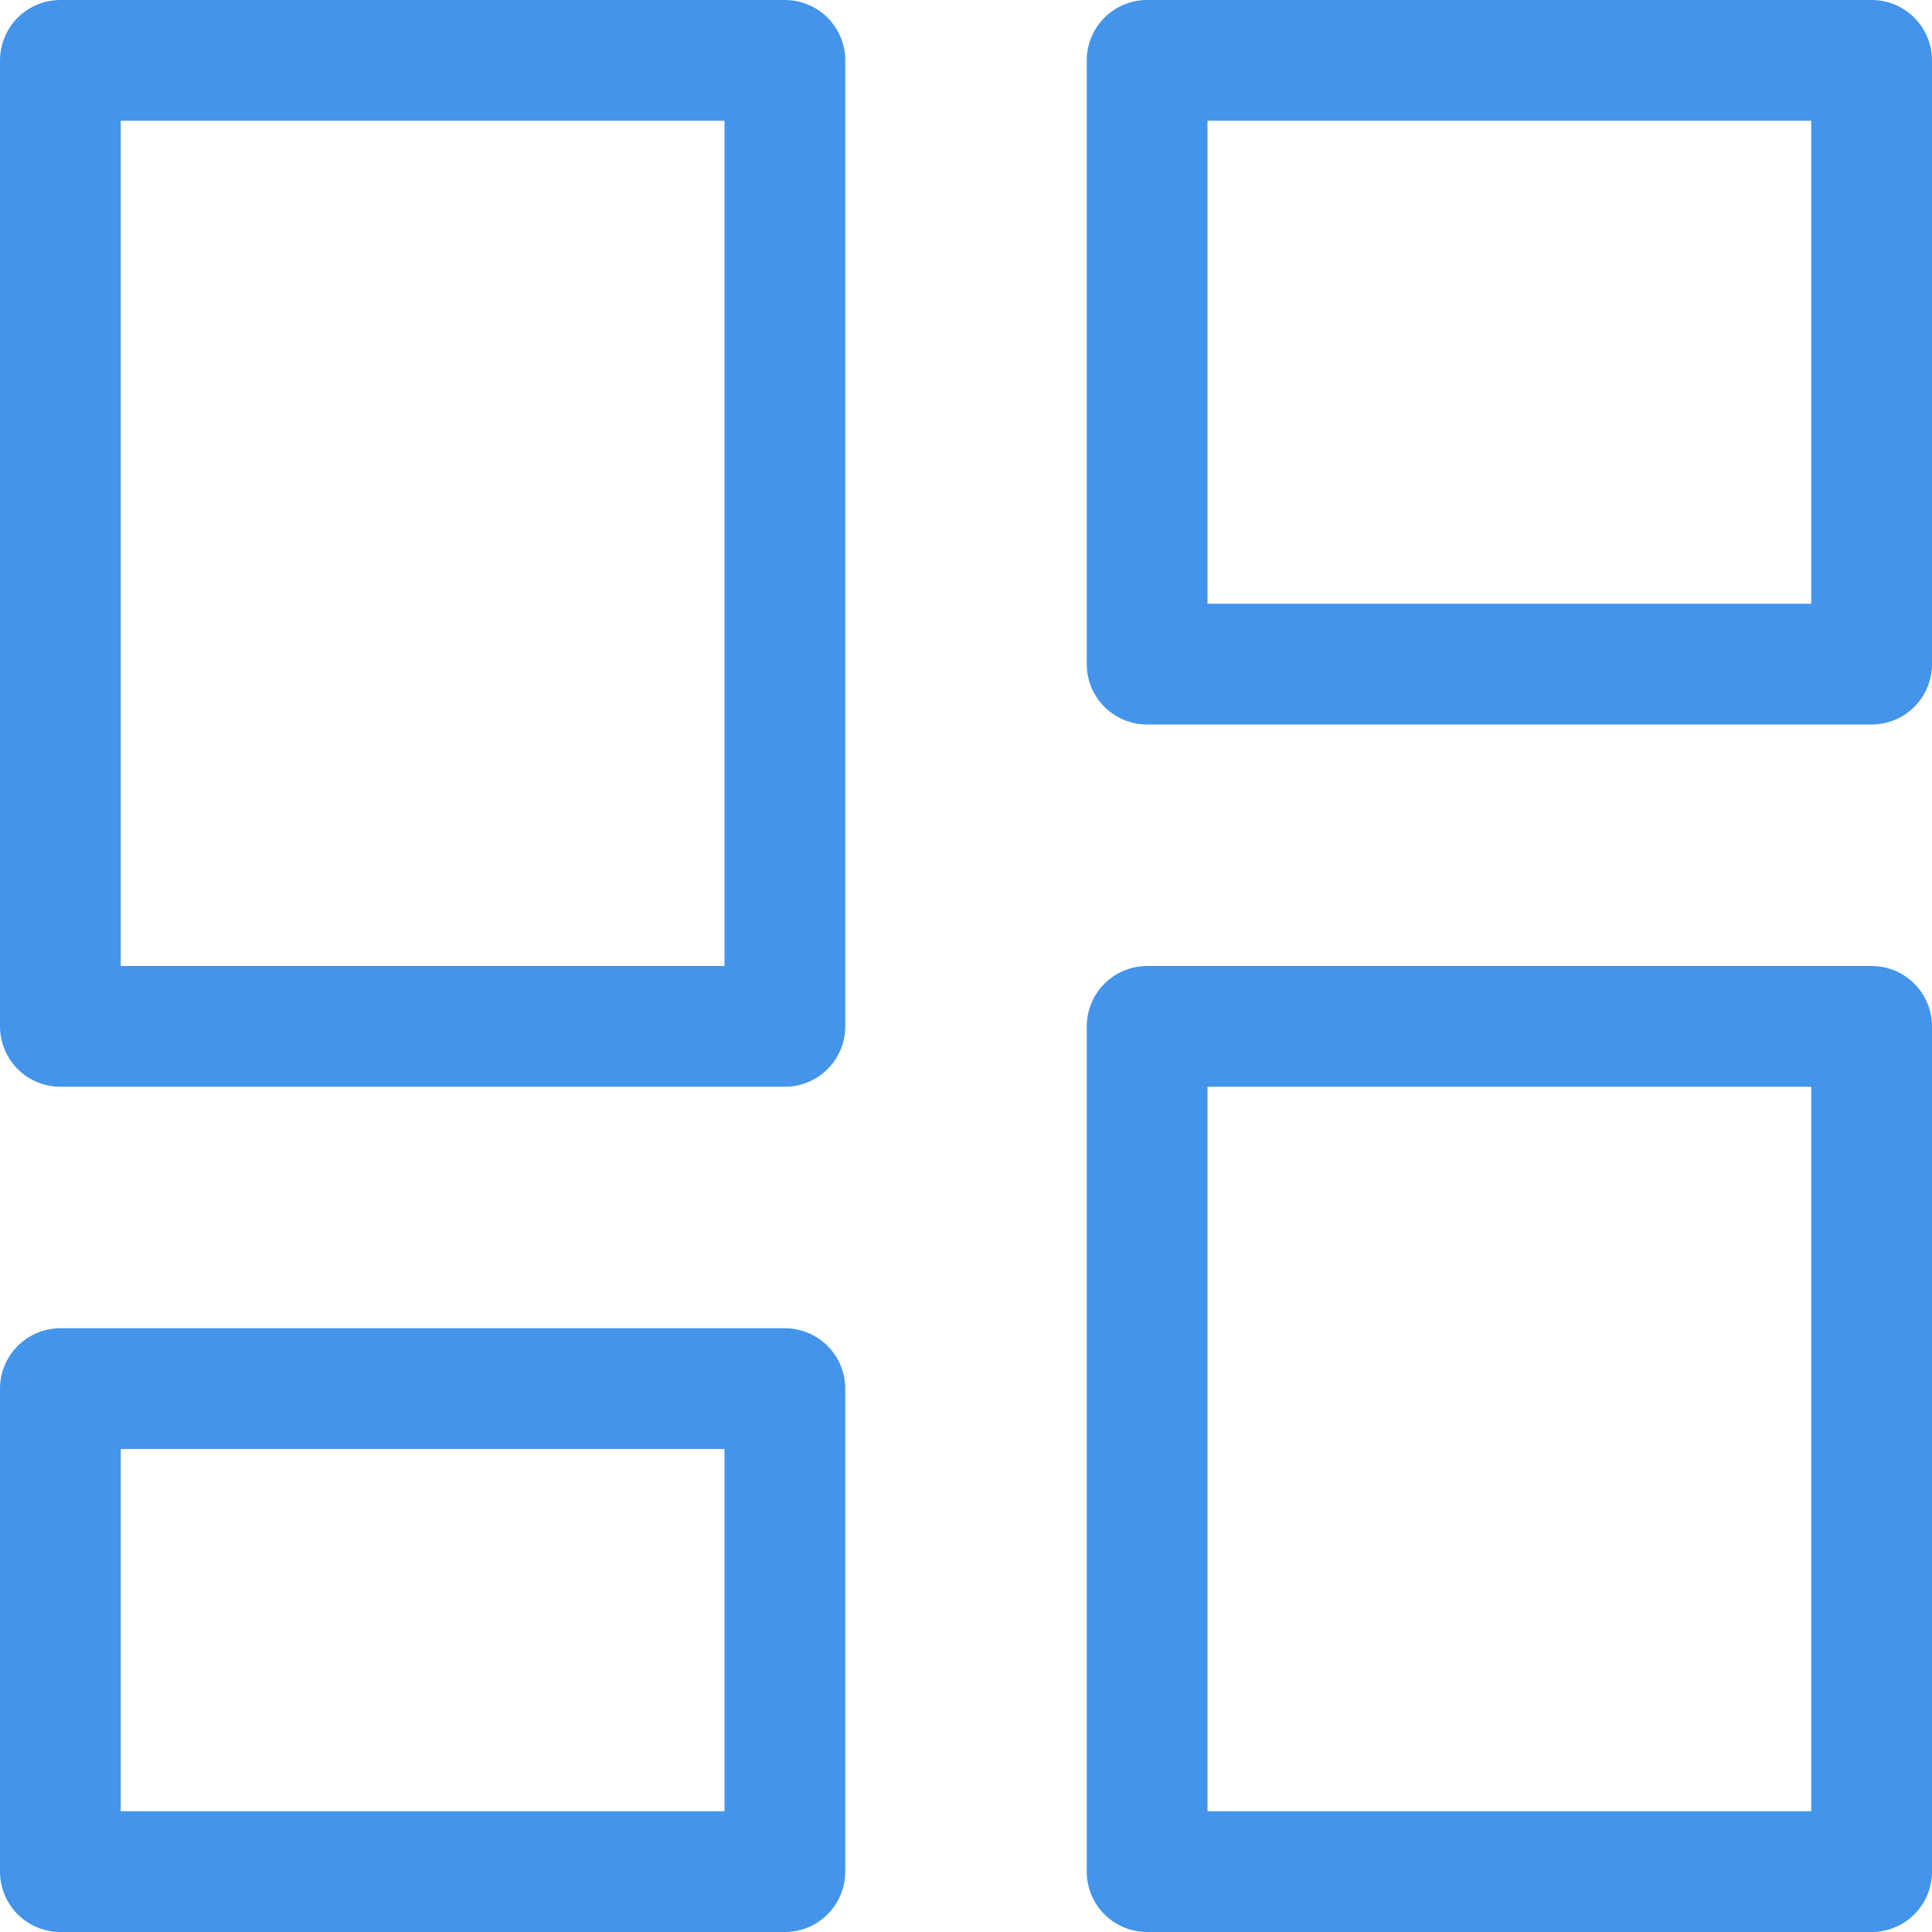
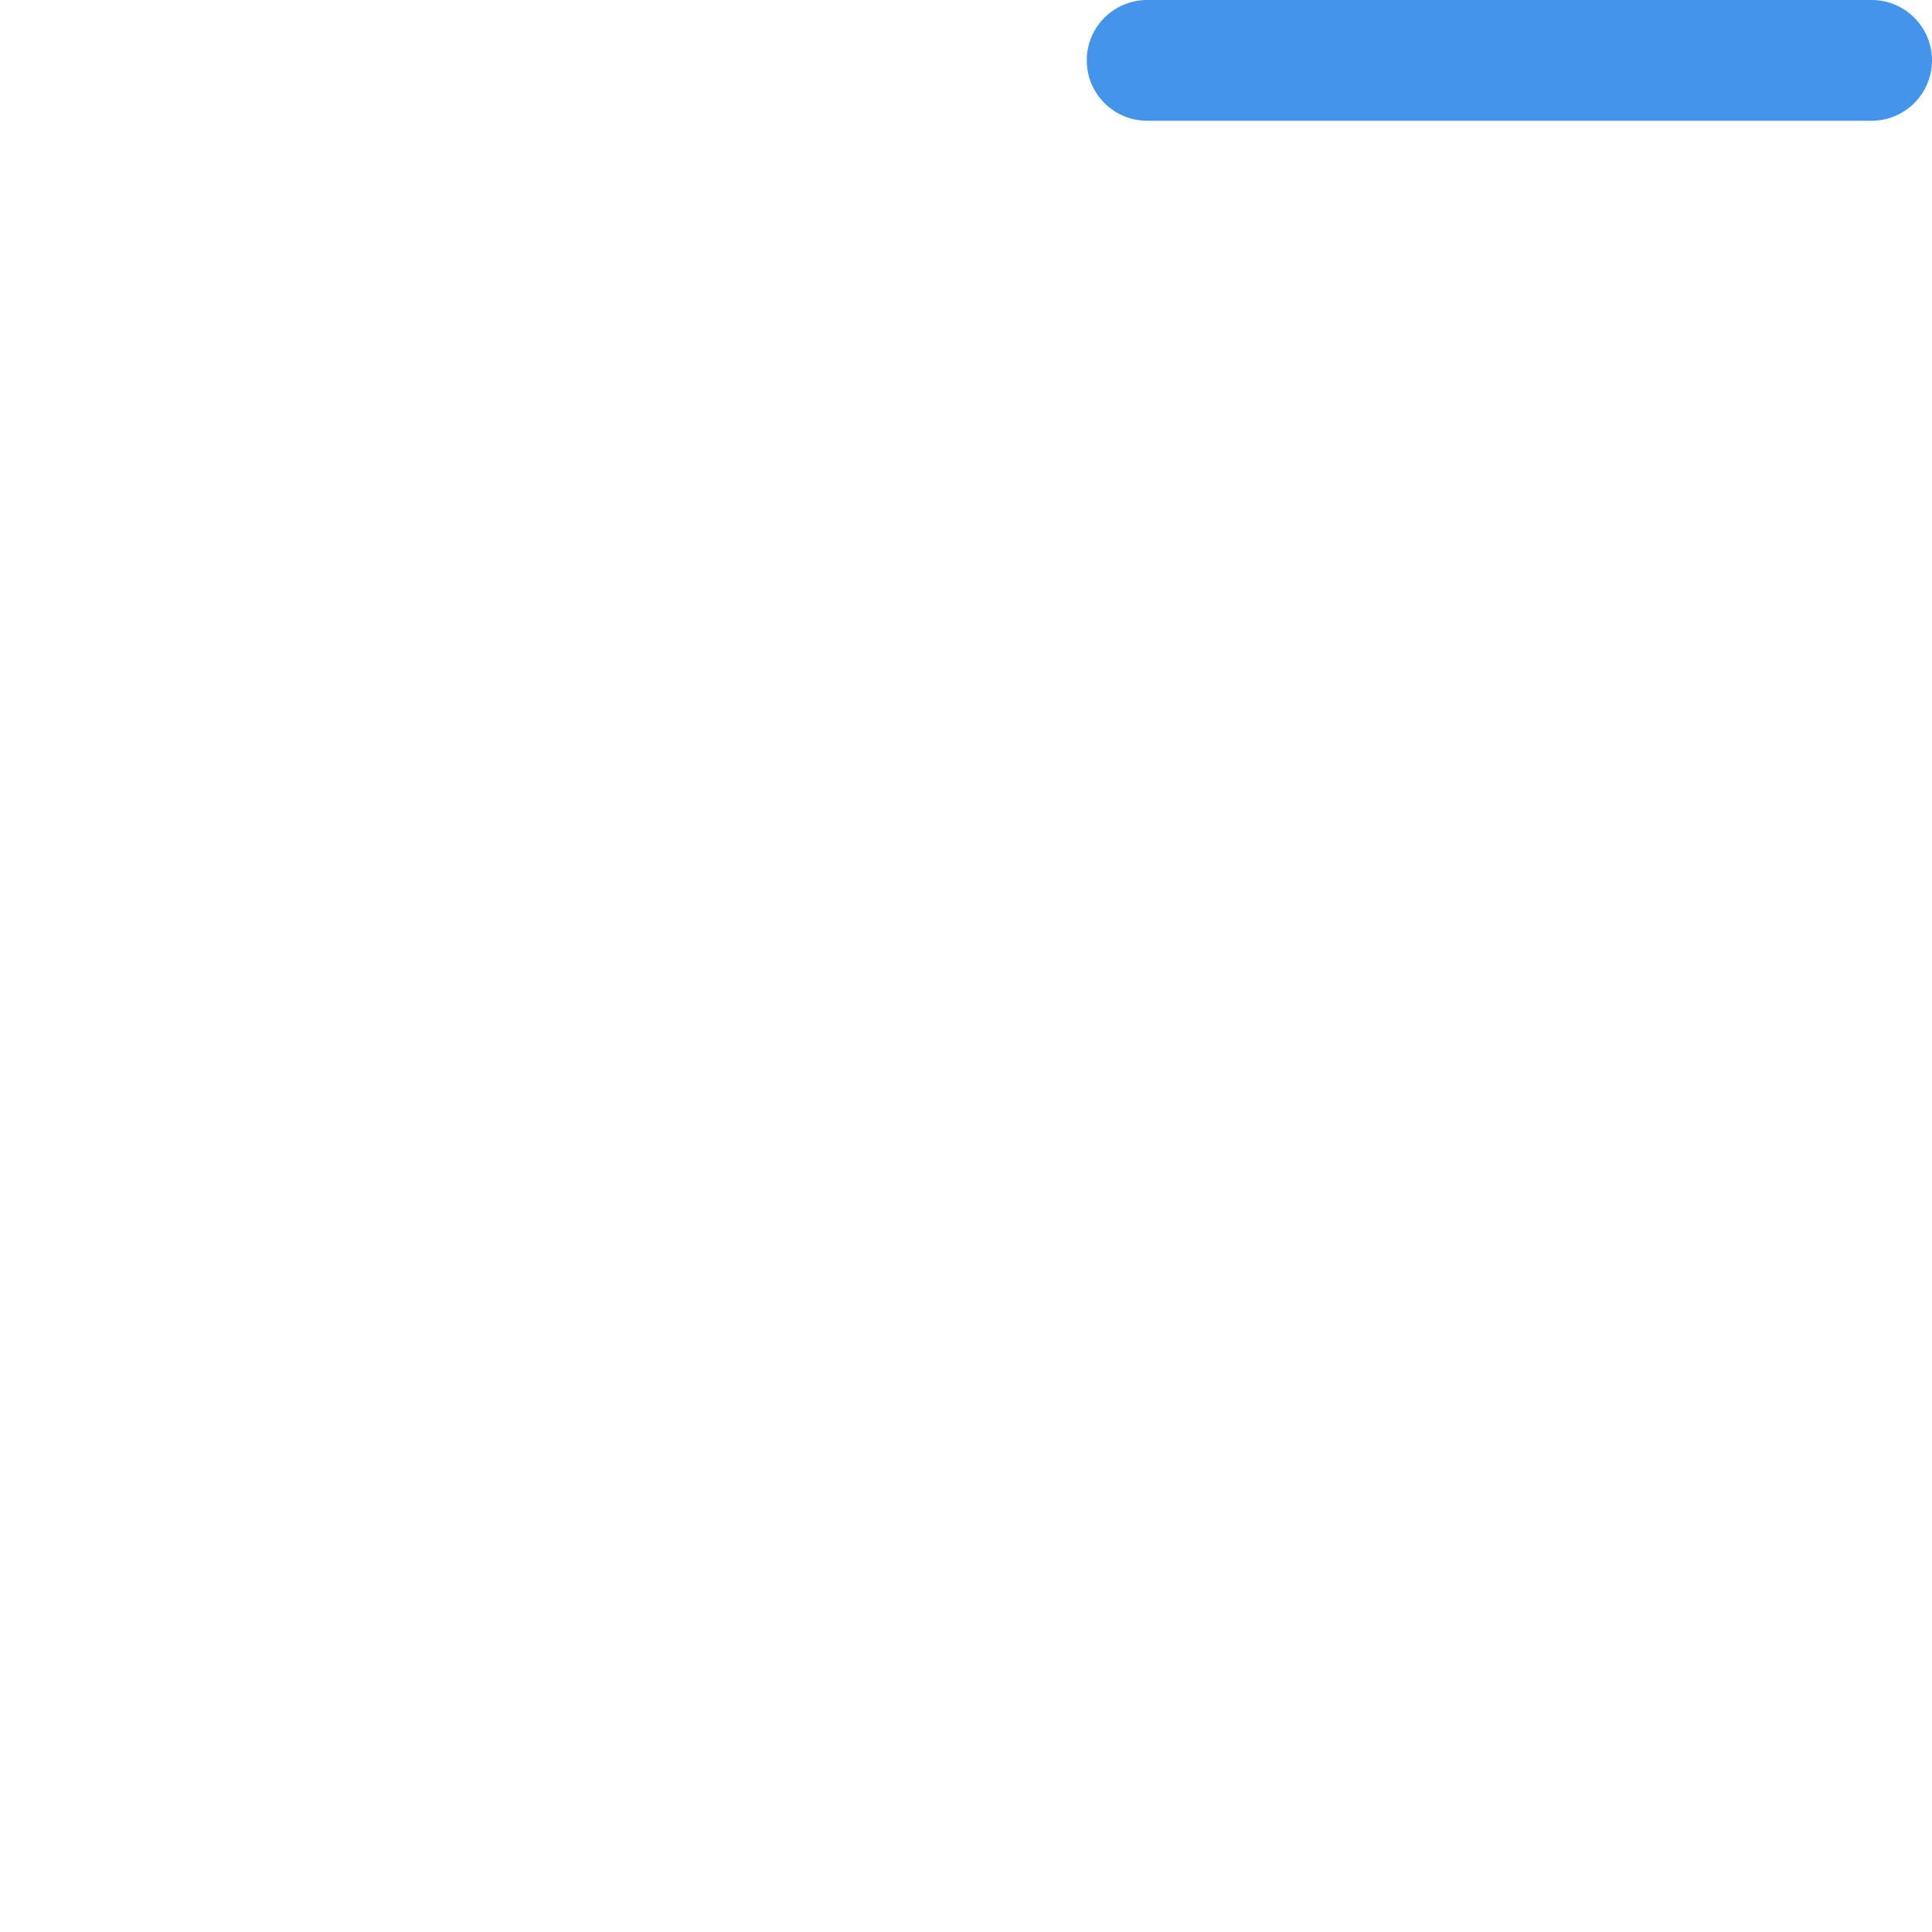
<svg xmlns="http://www.w3.org/2000/svg" width="16" height="16" viewBox="0 0 16 16" fill="none">
-   <path d="M6.5 0.5H0.5V8.5H6.5V0.5Z" stroke="#4394EA" stroke-linecap="round" stroke-linejoin="round" />
-   <path d="M6.5 11.5H0.5V15.5H6.5V11.5Z" stroke="#4394EA" stroke-linecap="round" stroke-linejoin="round" />
-   <path d="M15.5 0.5H9.5V5.5H15.5V0.5Z" stroke="#4394EA" stroke-linecap="round" stroke-linejoin="round" />
-   <path d="M15.5 8.5H9.5V15.5H15.5V8.5Z" stroke="#4394EA" stroke-linecap="round" stroke-linejoin="round" />
+   <path d="M15.5 0.5H9.5H15.5V0.5Z" stroke="#4394EA" stroke-linecap="round" stroke-linejoin="round" />
</svg>